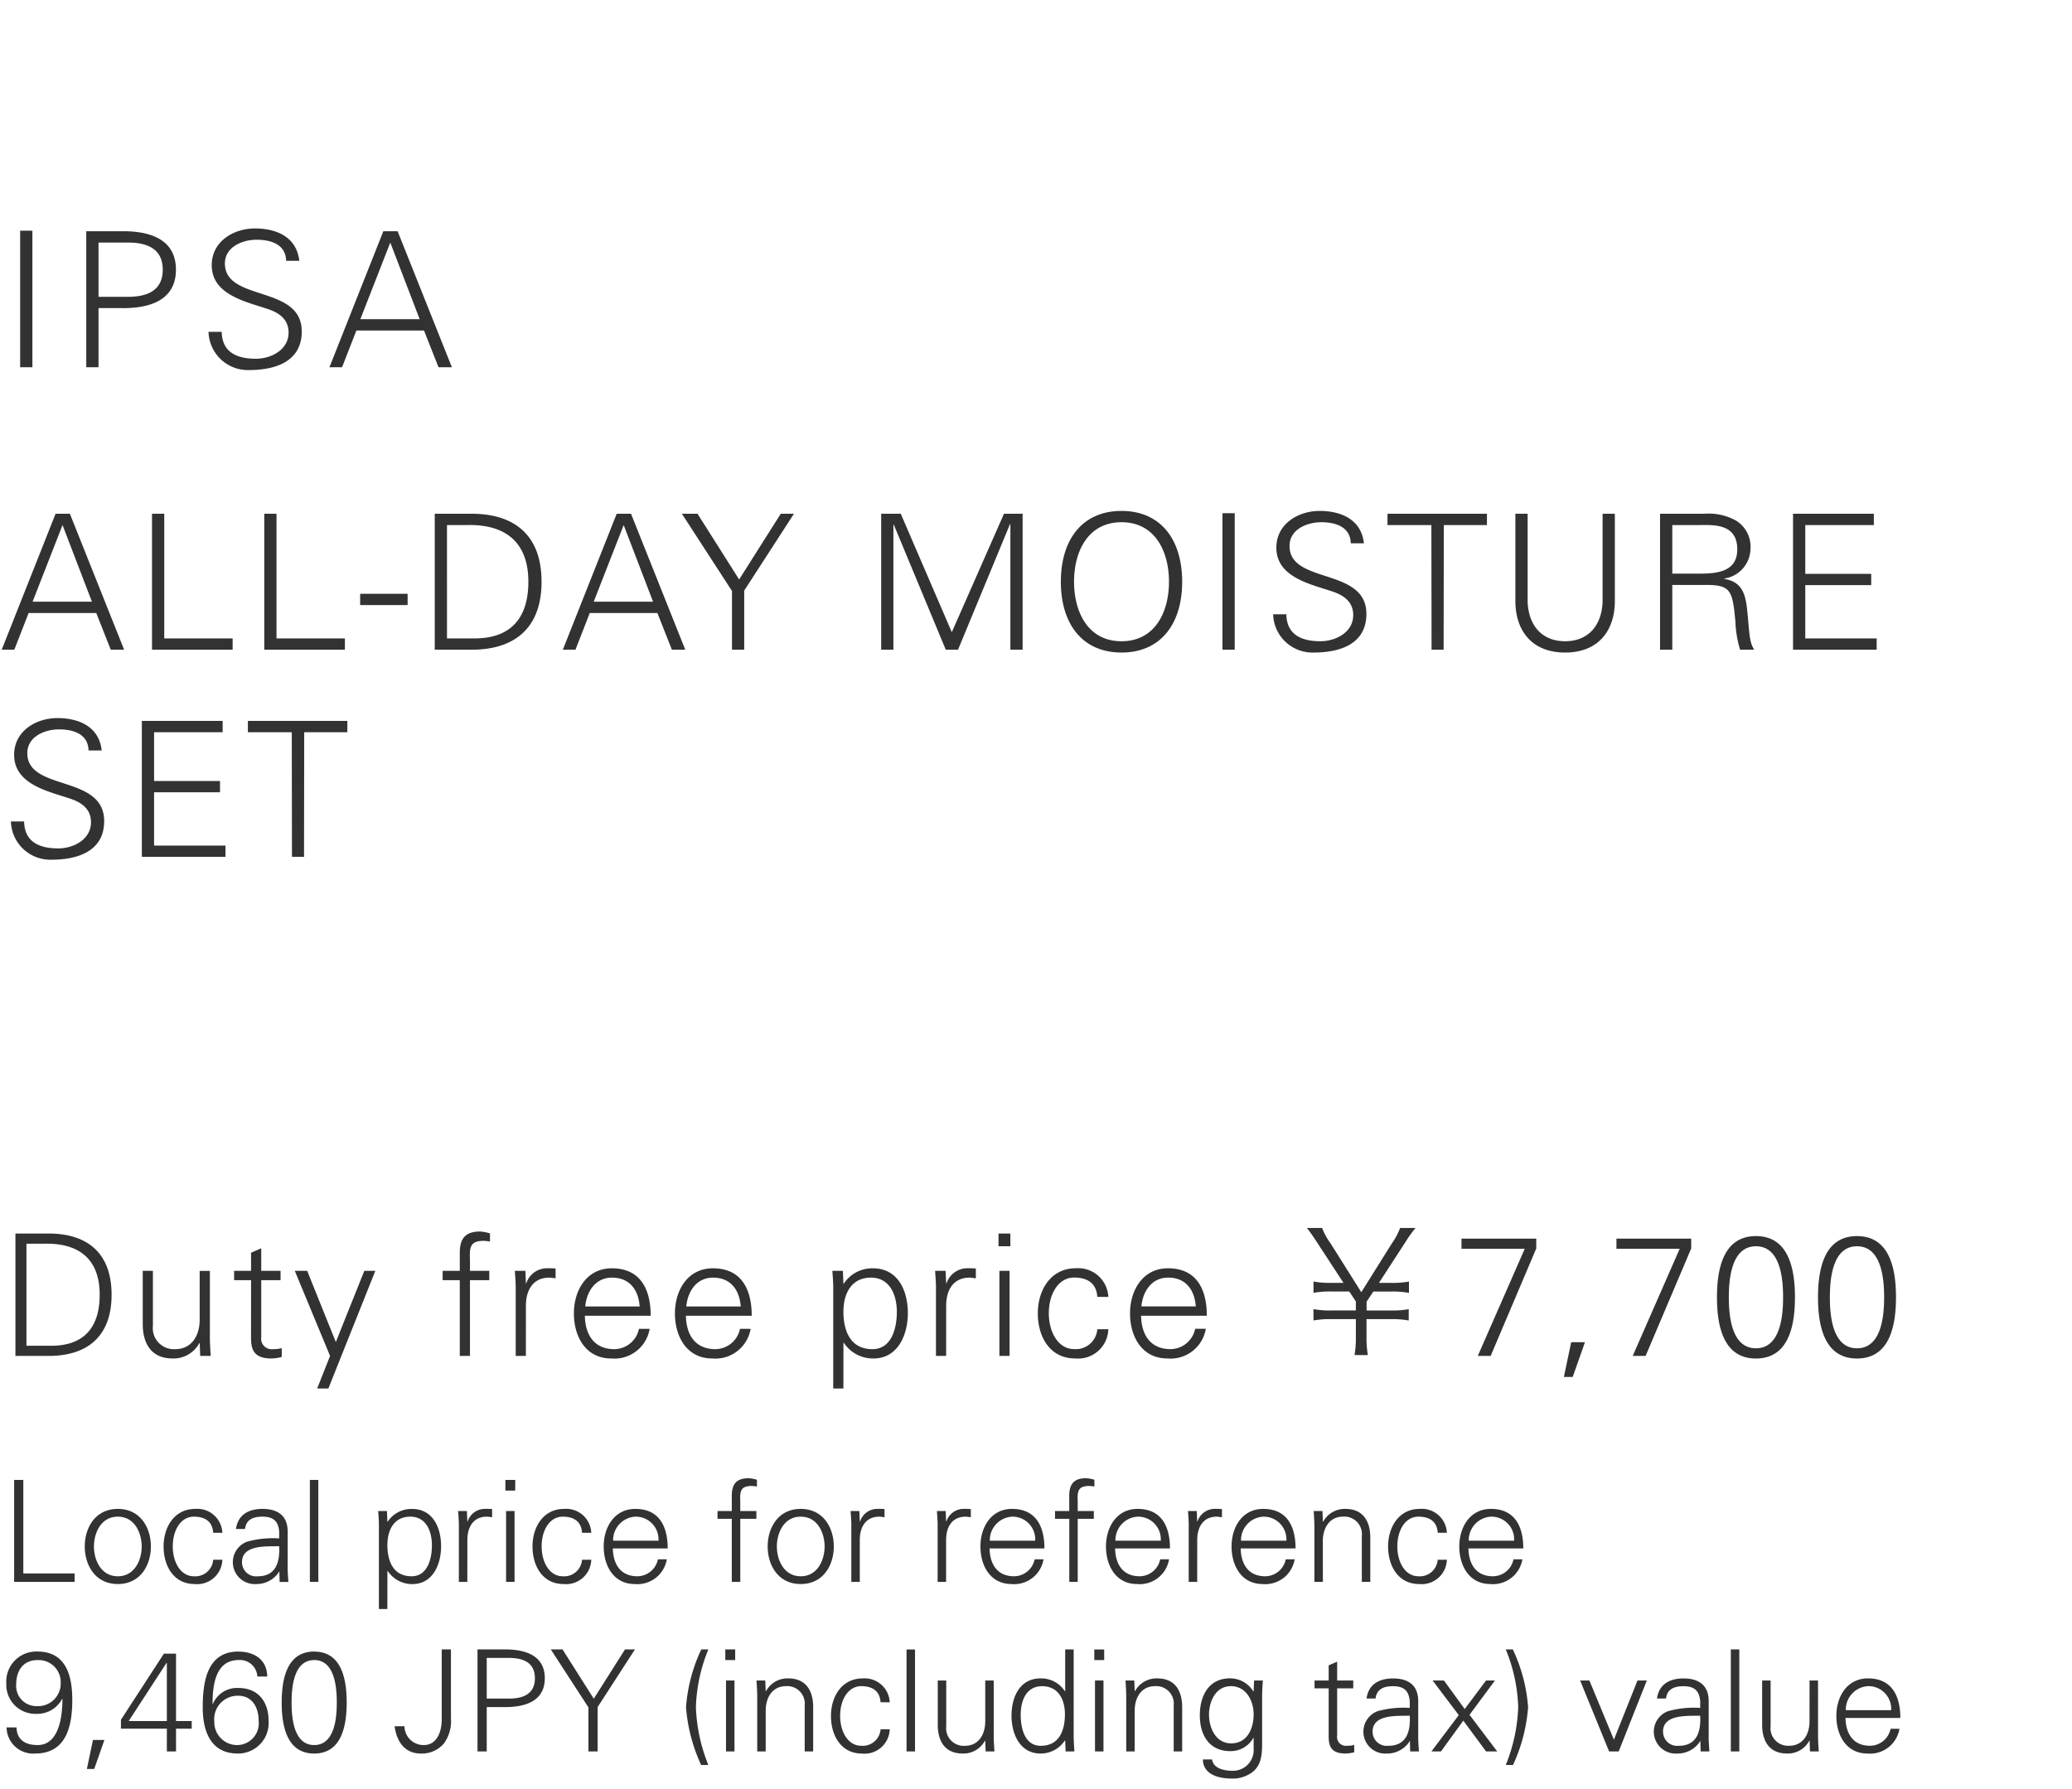
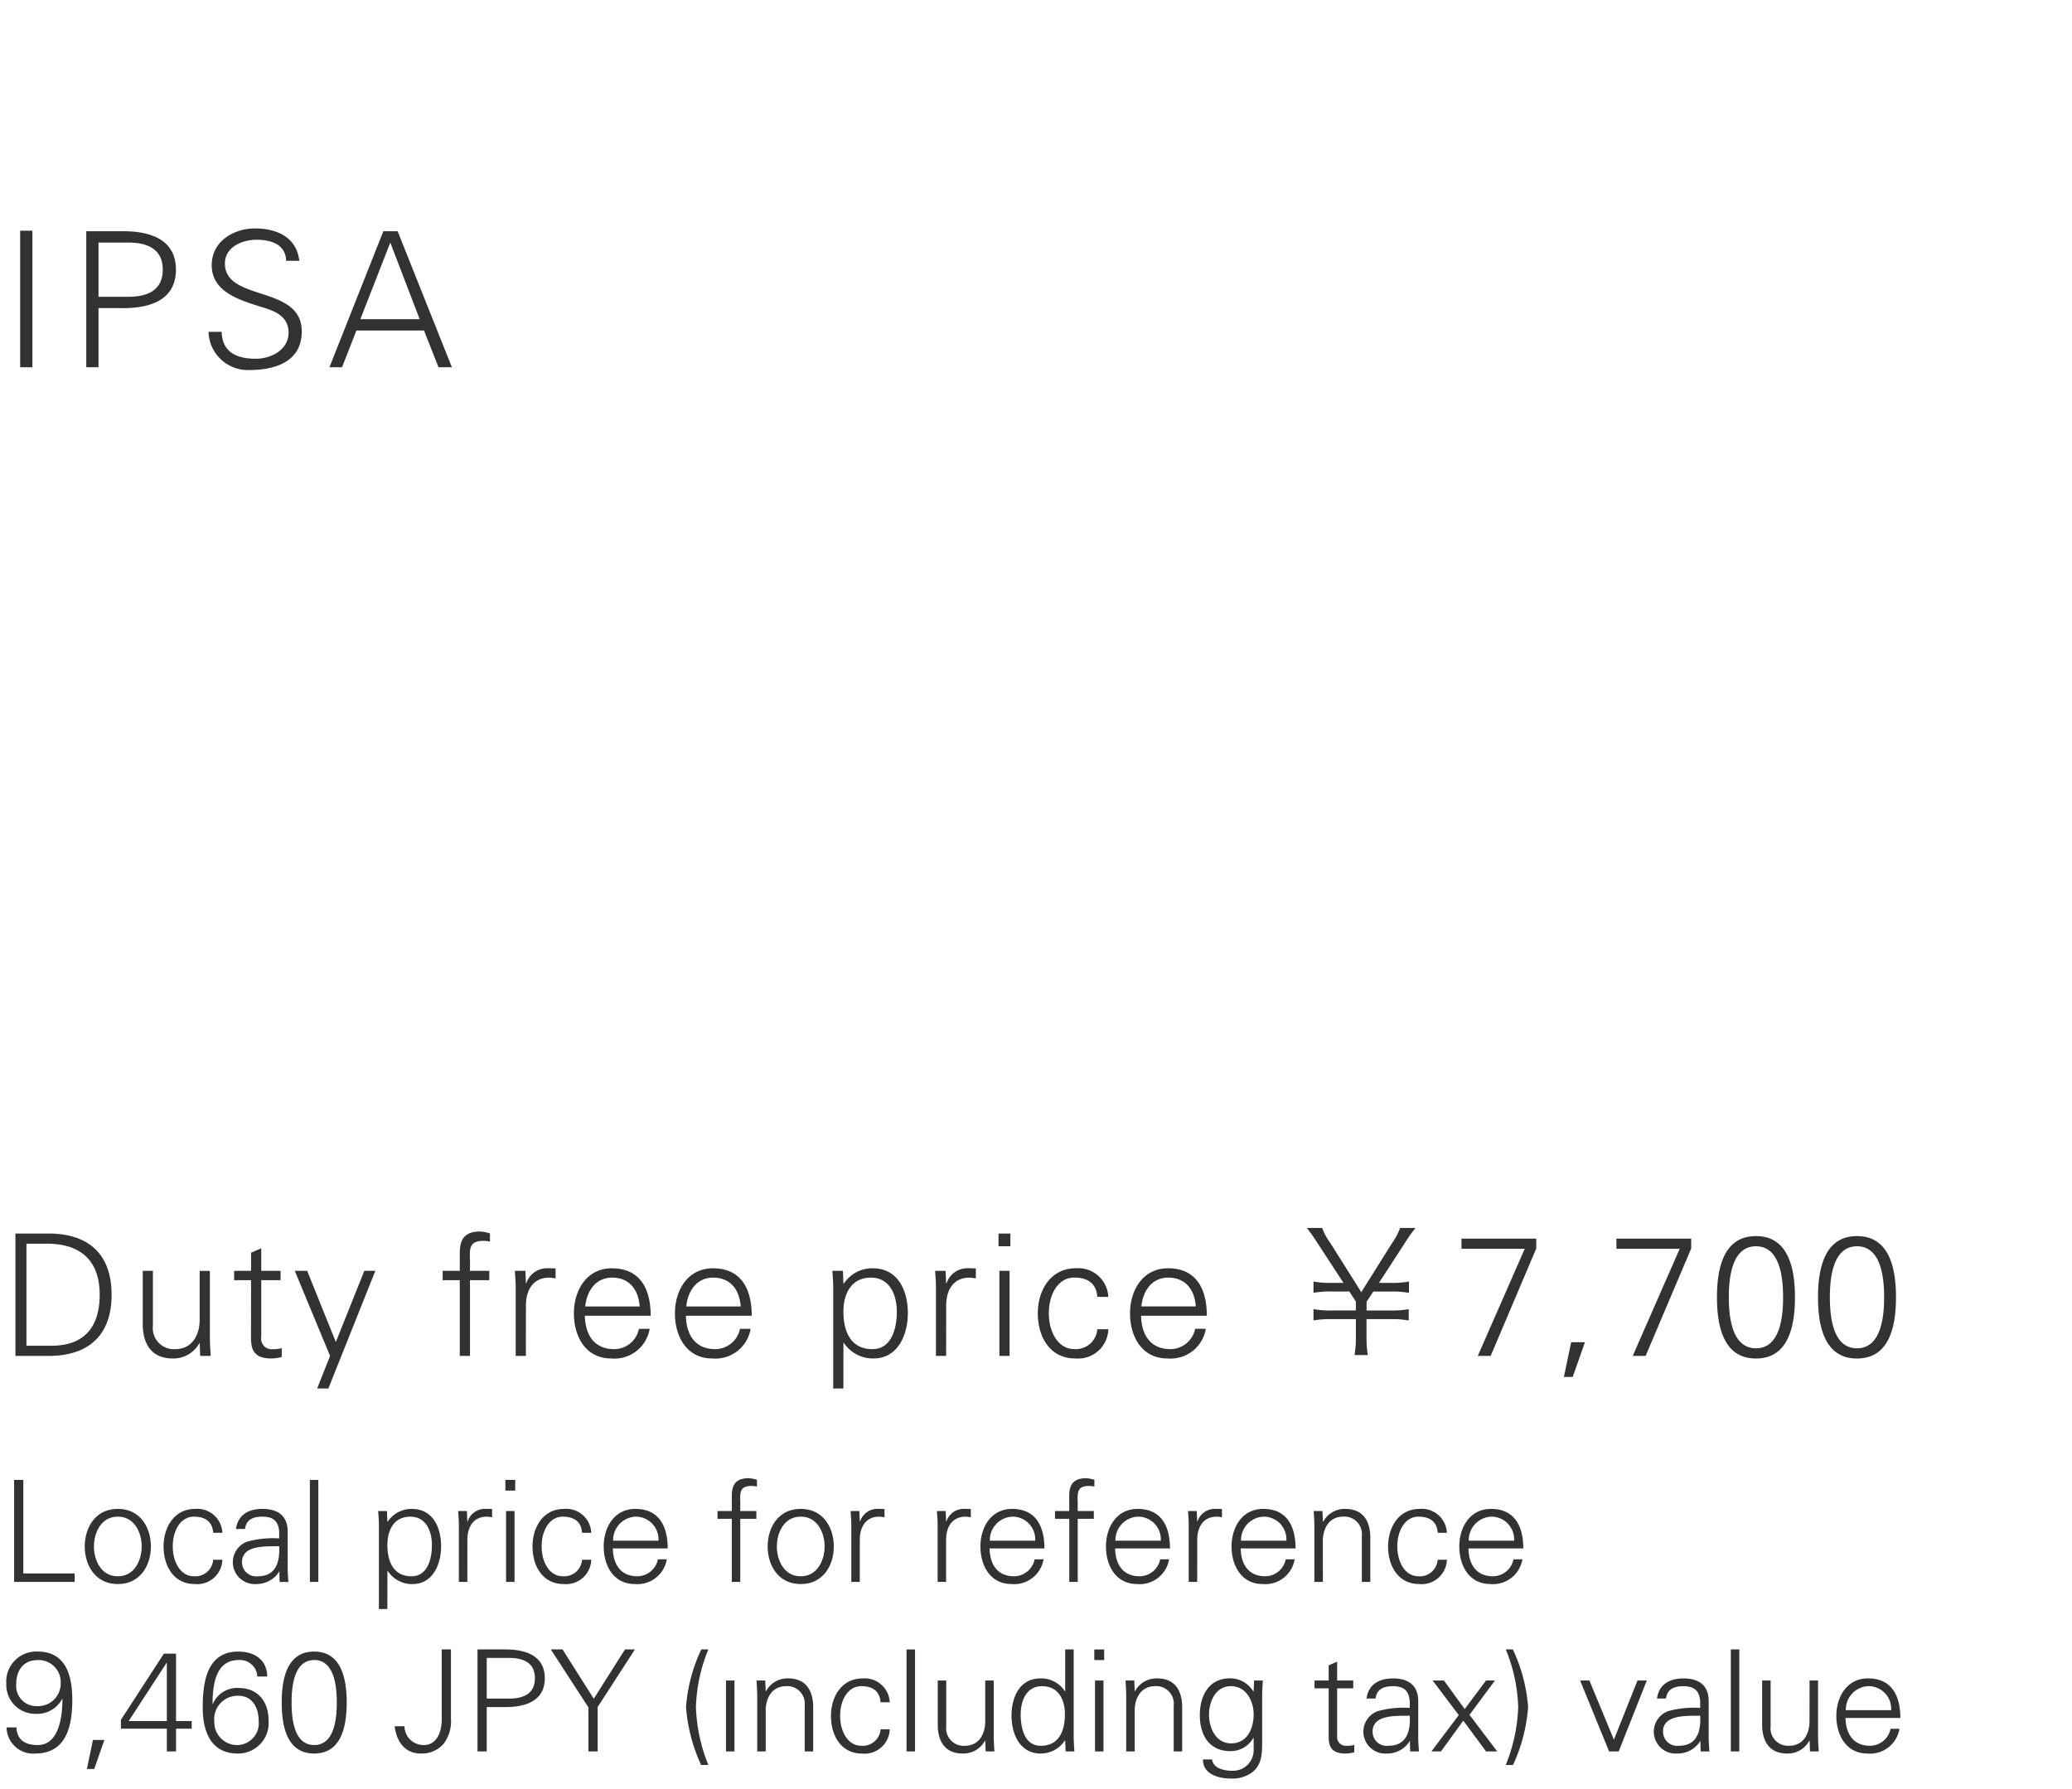
<svg xmlns="http://www.w3.org/2000/svg" width="220" height="190" viewBox="0 0 220 190">
  <g id="trex_detail_04" transform="translate(-880 -433)">
-     <rect id="長方形_1487" data-name="長方形 1487" width="220" height="190" transform="translate(880 433)" fill="#fff" />
-     <path id="パス_2949" data-name="パス 2949" d="M3.46,13.9,6.64,5.76,9.76,13.9ZM1.52,19l1.52-3.9h7.18L11.76,19h1.42L7.42,4.56H5.9L.18,19ZM24.7,19V17.8H17.44V4.56h-1.3V19Zm11.92,0V17.8H29.36V4.56h-1.3V19Zm1.62-4.74h5.04v-1.2H38.24Zm9.22,3.54V5.76H49.5c4.1-.12,6.6,1.76,6.6,6.02,0,3.64-1.66,6.02-5.72,6.02ZM46.16,4.56V19h3.9c4.74,0,7.44-2.44,7.44-7.22s-2.7-7.22-7.44-7.22ZM63.04,13.9l3.18-8.14,3.12,8.14ZM61.1,19l1.52-3.9H69.8L71.34,19h1.42L67,4.56H65.48L59.76,19Zm16.62,0h1.3V12.72L84.3,4.56H82.9l-4.42,6.98L74.06,4.56H72.4l5.32,8.2Zm17.14,0V5.72h.04L100.42,19h1.3l5.52-13.34h.04V19h1.3V4.56H106.6l-5.54,12.58L95.64,4.56H93.56V19Zm19.18-7.22c0-3.16,1.44-6.32,5.04-6.32s5.04,3.16,5.04,6.32-1.44,6.32-5.04,6.32S114.04,14.94,114.04,11.78Zm11.48,0c0-4.5-2.3-7.52-6.44-7.52s-6.44,3.02-6.44,7.52,2.3,7.52,6.44,7.52S125.52,16.28,125.52,11.78ZM131.1,19V4.5h-1.3V19Zm13.98-3.8c0-4.98-8.16-3.12-8.16-7.22,0-1.76,1.86-2.52,3.36-2.52,1.48,0,3.1.46,3.14,2.24h1.4c-.32-2.78-2.8-3.44-4.7-3.44-2.28,0-4.6,1.38-4.6,3.9,0,3.12,3.56,3.86,5.9,4.64,1.22.4,2.26,1.08,2.26,2.52,0,1.84-1.86,2.78-3.48,2.78-1.94,0-3.58-.64-3.62-2.86h-1.4a4.18,4.18,0,0,0,4.3,4.06C142.38,19.3,145.08,18.34,145.08,15.2ZM152,19h1.28l.02-13.24h4.58V4.56H147.32v1.2h4.66Zm8.9-14.44v9.36c.04,3.1,1.78,5.38,5.28,5.38s5.24-2.28,5.28-5.38V4.56h-1.3V13.9c-.1,2.62-1.6,4.2-3.98,4.2s-3.88-1.58-3.98-4.2V4.56Zm16.66,6.36V5.76h2.92c1.38,0,3.98-.2,3.98,2.58,0,2.46-2.28,2.58-4.12,2.58Zm0,1.2h3.58c2.62,0,2.82.58,3.12,3.88a11.627,11.627,0,0,0,.5,3h1.5c-.58-.88-.5-1.96-.76-4.3-.18-1.68-.58-2.92-2.42-3.22v-.04a3.245,3.245,0,0,0,2.78-3.1,3.262,3.262,0,0,0-1.48-3.02,5.923,5.923,0,0,0-3.4-.76h-4.72V19h1.3ZM199.26,19V17.8h-7.58V12.14h7v-1.2h-7V5.76h7.28V4.56h-8.58V19ZM11.06,37.2c0-4.98-8.16-3.12-8.16-7.22,0-1.76,1.86-2.52,3.36-2.52,1.48,0,3.1.46,3.14,2.24h1.4c-.32-2.78-2.8-3.44-4.7-3.44-2.28,0-4.6,1.38-4.6,3.9,0,3.12,3.56,3.86,5.9,4.64,1.22.4,2.26,1.08,2.26,2.52,0,1.84-1.86,2.78-3.48,2.78-1.94,0-3.58-.64-3.62-2.86H1.16a4.18,4.18,0,0,0,4.3,4.06C8.36,41.3,11.06,40.34,11.06,37.2ZM23.94,41V39.8H16.36V34.14h7v-1.2h-7V27.76h7.28v-1.2H15.06V41ZM31,41h1.28l.02-13.24h4.58v-1.2H26.32v1.2h4.66Z" transform="translate(880 483)" fill="#323232" />
-     <path id="パス_2924" data-name="パス 2924" d="M7.92,14v-.9H2.475V3.17H1.5V14Zm7.125-3.765c0,1.395-.72,3.165-2.535,3.165s-2.535-1.77-2.535-3.165.72-3.165,2.535-3.165S15.045,8.84,15.045,10.235ZM12.51,6.245c-2.4,0-3.51,2.01-3.51,3.99s1.11,3.99,3.51,3.99,3.51-2.01,3.51-3.99S14.91,6.245,12.51,6.245ZM23.61,8.78a2.663,2.663,0,0,0-2.88-2.535c-2.235,0-3.36,1.95-3.36,3.99s1.05,3.99,3.3,3.99a2.675,2.675,0,0,0,2.94-2.58h-.975A1.9,1.9,0,0,1,20.58,13.4c-1.38,0-2.235-1.455-2.235-3.18S19.2,7.07,20.58,7.07c1.245,0,1.98.555,2.055,1.71Zm2.085,3.12c0-1.89,2.67-1.65,3.945-1.695.09,1.575-.285,3.195-2.25,3.195A1.5,1.5,0,0,1,25.695,11.9ZM29.64,9.38a10.287,10.287,0,0,0-3.4.345,2.326,2.326,0,0,0,.99,4.5,2.826,2.826,0,0,0,2.355-1.23l.045-.1h.03l.03,1.11h.93c-.03-.51-.09-1.11-.075-1.695V8.735c.03-1.725-1.005-2.49-2.67-2.49-1.44,0-2.6.585-2.82,2.13h.96c.12-1.02.9-1.305,1.845-1.305,1.065,0,1.7.39,1.785,1.62ZM33.8,3.17h-.9V14h.9Zm7.335,6.885c0-1.53.675-2.985,2.43-2.985,1.71,0,2.295,1.59,2.295,3.03,0,1.395-.435,3.3-2.16,3.3C41.73,13.4,41.13,11.765,41.13,10.055Zm0,2.775h.03a3.079,3.079,0,0,0,2.625,1.4c2.19,0,3.045-2.13,3.045-4.02,0-1.95-.855-3.96-3.09-3.96A3.01,3.01,0,0,0,41.16,7.61l-.03-.03-.045-1.11h-.93c.03.51.09,1.11.075,1.695V16.88h.9Zm8.49-3.36c.03-1.44.735-2.4,2.07-2.4.18,0,.375.045.555.06V6.26c-.3-.015-.6-.03-.9-.015A1.938,1.938,0,0,0,49.65,7.58h-.03l-.045-1.11h-.93c.03.51.09,1.11.075,1.695V14h.9Zm4.11-3V14h.9V6.47Zm.975-3.3h-1.05V4.3H54.7Zm8.07,5.61A2.663,2.663,0,0,0,59.9,6.245c-2.235,0-3.36,1.95-3.36,3.99s1.05,3.99,3.3,3.99a2.675,2.675,0,0,0,2.94-2.58H61.8A1.9,1.9,0,0,1,59.745,13.4c-1.38,0-2.235-1.455-2.235-3.18s.855-3.15,2.235-3.15c1.245,0,1.98.555,2.055,1.71Zm8.115,1.665c0-2.355-.915-4.2-3.435-4.2-2.235,0-3.36,1.95-3.36,3.99s1.05,3.99,3.3,3.99A3.16,3.16,0,0,0,70.8,11.6h-.945a2.243,2.243,0,0,1-2.175,1.8c-1.845,0-2.58-1.35-2.61-2.955ZM65.1,9.62a2.494,2.494,0,0,1,2.37-2.55,2.408,2.408,0,0,1,2.445,2.55ZM78.6,14V7.3h1.71V6.47H78.6V5.51c-.045-1.08-.015-1.7,1.215-1.7a3.488,3.488,0,0,1,.555.06v-.72a4.1,4.1,0,0,0-.855-.165c-1.29,0-1.815.585-1.815,1.875V6.47H76.185V7.3H77.7V14Zm8.955-3.765c0,1.395-.72,3.165-2.535,3.165s-2.535-1.77-2.535-3.165.72-3.165,2.535-3.165S87.555,8.84,87.555,10.235ZM85.02,6.245c-2.4,0-3.51,2.01-3.51,3.99s1.11,3.99,3.51,3.99,3.51-2.01,3.51-3.99S87.42,6.245,85.02,6.245ZM91.29,9.47c.03-1.44.735-2.4,2.07-2.4.18,0,.375.045.555.06V6.26c-.3-.015-.6-.03-.9-.015A1.938,1.938,0,0,0,91.32,7.58h-.03l-.045-1.11h-.93c.03.51.09,1.11.075,1.695V14h.9Zm9.165,0c.03-1.44.735-2.4,2.07-2.4.18,0,.375.045.555.06V6.26c-.3-.015-.6-.03-.9-.015a1.938,1.938,0,0,0-1.695,1.335h-.03l-.045-1.11h-.93c.03.51.09,1.11.075,1.695V14h.9Zm10.44.975c0-2.355-.915-4.2-3.435-4.2-2.235,0-3.36,1.95-3.36,3.99s1.05,3.99,3.3,3.99a3.16,3.16,0,0,0,3.4-2.625h-.945a2.243,2.243,0,0,1-2.175,1.8c-1.845,0-2.58-1.35-2.61-2.955ZM105.1,9.62a2.494,2.494,0,0,1,2.37-2.55,2.408,2.408,0,0,1,2.445,2.55Zm9.33,4.38V7.3h1.71V6.47h-1.71V5.51c-.045-1.08-.015-1.7,1.215-1.7a3.488,3.488,0,0,1,.555.06v-.72a4.1,4.1,0,0,0-.855-.165c-1.29,0-1.815.585-1.815,1.875V6.47H112.02V7.3h1.515V14Zm9.795-3.555c0-2.355-.915-4.2-3.435-4.2-2.235,0-3.36,1.95-3.36,3.99s1.05,3.99,3.3,3.99a3.16,3.16,0,0,0,3.4-2.625h-.945a2.243,2.243,0,0,1-2.175,1.8c-1.845,0-2.58-1.35-2.61-2.955Zm-5.79-.825a2.494,2.494,0,0,1,2.37-2.55,2.408,2.408,0,0,1,2.445,2.55Zm8.685-.15c.03-1.44.735-2.4,2.07-2.4.18,0,.375.045.555.06V6.26c-.3-.015-.6-.03-.9-.015a1.938,1.938,0,0,0-1.7,1.335h-.03l-.045-1.11h-.93c.03.51.09,1.11.075,1.695V14h.9Zm10.44.975c0-2.355-.915-4.2-3.435-4.2-2.235,0-3.36,1.95-3.36,3.99s1.05,3.99,3.3,3.99a3.16,3.16,0,0,0,3.4-2.625h-.945a2.243,2.243,0,0,1-2.175,1.8c-1.845,0-2.58-1.35-2.61-2.955Zm-5.79-.825a2.494,2.494,0,0,1,2.37-2.55,2.408,2.408,0,0,1,2.445,2.55Zm8.685.045c0-1.35.675-2.6,2.16-2.6a1.862,1.862,0,0,1,1.98,2.07V14h.9V9.29c0-.87-.195-3.045-2.655-3.045A2.589,2.589,0,0,0,140.49,7.61l-.03-.03-.045-1.11h-.93c.03.51.075,1.11.075,1.695V14h.9Zm13.17-.885a2.663,2.663,0,0,0-2.88-2.535c-2.235,0-3.36,1.95-3.36,3.99s1.05,3.99,3.3,3.99a2.675,2.675,0,0,0,2.94-2.58h-.975A1.9,1.9,0,0,1,150.6,13.4c-1.38,0-2.235-1.455-2.235-3.18s.855-3.15,2.235-3.15c1.245,0,1.98.555,2.055,1.71Zm8.115,1.665c0-2.355-.915-4.2-3.435-4.2-2.235,0-3.36,1.95-3.36,3.99s1.05,3.99,3.3,3.99a3.16,3.16,0,0,0,3.4-2.625h-.945a2.243,2.243,0,0,1-2.175,1.8c-1.845,0-2.58-1.35-2.61-2.955Zm-5.79-.825a2.494,2.494,0,0,1,2.37-2.55,2.408,2.408,0,0,1,2.445,2.55ZM4,22.3a2.343,2.343,0,0,1,2.445,2.43,2.4,2.4,0,0,1-2.505,2.46,2.147,2.147,0,0,1-2.22-2.325C1.725,23.42,2.46,22.3,4,22.3ZM.7,29.45a2.816,2.816,0,0,0,3.03,2.775c3.315,0,3.945-2.91,3.945-5.7,0-2.58-.675-5.13-3.69-5.13a3.185,3.185,0,0,0-3.315,3.39,3.084,3.084,0,0,0,3.18,3.225A2.986,2.986,0,0,0,6.6,26.42h.03C6.63,28,6.375,31.325,4,31.325c-1.275,0-2.2-.51-2.25-1.875ZM9.87,30.785,9.225,33.86h.78l1.08-3.075ZM17.715,32h.975V29.585h1.665v-.81H18.69V21.62H17.4l-4.56,7.02v.945h4.875Zm0-3.225h-4.05l4.02-6.18h.03ZM25.29,26.09c1.545,0,2.175,1.305,2.175,2.67a2.314,2.314,0,0,1-2.37,2.565,2.425,2.425,0,0,1-2.34-2.49A2.483,2.483,0,0,1,25.29,26.09Zm.015-4.695c-3.36,0-3.78,3.285-3.78,5.94,0,2.49.825,4.89,3.72,4.89a3.244,3.244,0,0,0,3.27-3.525c0-1.98-1.125-3.435-3.18-3.435A2.779,2.779,0,0,0,22.6,26.96h-.03c0-1.95.285-4.665,2.775-4.665a1.85,1.85,0,0,1,1.98,1.755h1.05C28.35,22.25,27,21.4,25.305,21.4Zm8.055.9c2.205,0,2.4,2.97,2.4,4.515s-.195,4.515-2.4,4.515-2.4-2.97-2.4-4.515S31.155,22.3,33.36,22.3Zm0-.9c-2.835,0-3.45,2.775-3.45,5.415s.615,5.415,3.45,5.415,3.45-2.775,3.45-5.415S36.195,21.4,33.36,21.4ZM41.9,29.33c.21,1.575,1.035,2.895,2.79,2.895A3.067,3.067,0,0,0,47.13,31.16a4.016,4.016,0,0,0,.75-2.685V21.17H46.9v7.455c0,1.305-.525,2.7-1.9,2.7a2.025,2.025,0,0,1-2.055-2Zm9.78-7.26h2.37c1.455,0,2.745.465,2.745,2.16s-1.29,2.16-2.745,2.16h-2.37Zm0,9.93V27.29h1.74c2.085.045,4.425-.48,4.425-3.06s-2.34-3.1-4.425-3.06H50.7V32Zm10.8,0h.975V27.29l3.96-6.12H66.36l-3.315,5.235L59.73,21.17H58.485l3.99,6.15ZM75.21,33.44a18,18,0,0,1-1.32-6.135,17.438,17.438,0,0,1,1.32-6.135h-.75a17.314,17.314,0,0,0-1.62,6.135,17.771,17.771,0,0,0,1.605,6.135Zm1.875-8.97V32h.9V24.47Zm.975-3.3H77.01V22.3h1.05Zm3.24,6.5c0-1.35.675-2.6,2.16-2.6a1.862,1.862,0,0,1,1.98,2.07V32h.9V27.29c0-.87-.195-3.045-2.655-3.045A2.589,2.589,0,0,0,81.33,25.61l-.03-.03-.045-1.11h-.93c.03.51.075,1.11.075,1.695V32h.9Zm13.17-.885a2.663,2.663,0,0,0-2.88-2.535c-2.235,0-3.36,1.95-3.36,3.99s1.05,3.99,3.3,3.99a2.675,2.675,0,0,0,2.94-2.58H93.5A1.9,1.9,0,0,1,91.44,31.4c-1.38,0-2.235-1.455-2.235-3.18,0-1.71.855-3.15,2.235-3.15,1.245,0,1.98.555,2.055,1.71Zm2.685-5.61h-.9V32h.9Zm7.455,7.635c0,1.35-.675,2.595-2.16,2.595a1.862,1.862,0,0,1-1.98-2.07V24.47h-.9v4.71c0,.87.195,3.045,2.655,3.045a2.589,2.589,0,0,0,2.355-1.365l.03.03.045,1.11h.93c-.03-.51-.075-1.11-.075-1.695V24.47h-.9Zm8.46-.75c0,1.71-.6,3.345-2.565,3.345-1.725,0-2.13-1.9-2.13-3.3,0-1.44.555-3.03,2.265-3.03C112.395,25.07,113.07,26.525,113.07,28.055ZM113.145,32h.93c-.03-.51-.075-1.11-.075-1.695V21.17h-.9v4.41l-.03.03a3.01,3.01,0,0,0-2.58-1.365c-2.235,0-3.09,2.01-3.09,3.96,0,1.89.855,4.02,3.09,4.02a3.058,3.058,0,0,0,2.58-1.395l.03.06Zm3.12-7.53V32h.9V24.47Zm.975-3.3h-1.05V22.3h1.05Zm3.24,6.5c0-1.35.675-2.6,2.16-2.6a1.862,1.862,0,0,1,1.98,2.07V32h.9V27.29c0-.87-.195-3.045-2.655-3.045a2.589,2.589,0,0,0-2.355,1.365l-.03-.03-.045-1.11h-.93c.03.51.075,1.11.075,1.695V32h.9Zm12.63.4c0,1.47-.66,3.075-2.385,3.075-1.65,0-2.355-1.665-2.355-3.045s.69-3.03,2.325-3.03C132.315,25.07,133.11,26.63,133.11,28.07Zm0-2.49-.03.06a2.876,2.876,0,0,0-2.475-1.4c-2.295,0-3.21,1.89-3.21,3.93,0,2.07.975,3.8,3.24,3.8a2.756,2.756,0,0,0,2.445-1.41h.03v1.41a2.191,2.191,0,0,1-2.28,2.085c-.96,0-2.025-.3-2.13-1.2h-.975c0,1.56,1.62,2.025,2.985,2.025a3.435,3.435,0,0,0,1.71-.345c1.665-.78,1.59-2.355,1.59-3.855V26.165c0-.585.045-1.185.075-1.695h-.93Zm7.965,4.41c0,1.02-.1,2.235,1.8,2.235a3.747,3.747,0,0,0,.915-.135v-.78a2.65,2.65,0,0,1-.78.09.93.93,0,0,1-1.035-1.065V25.3h1.71V24.47h-1.71v-2l-.9.39V24.47h-1.5V25.3h1.5Zm4.665-.09c0-1.89,2.67-1.65,3.945-1.695.09,1.575-.285,3.195-2.25,3.195A1.5,1.5,0,0,1,145.74,29.9Zm3.945-2.52a10.287,10.287,0,0,0-3.405.345,2.326,2.326,0,0,0,.99,4.5A2.826,2.826,0,0,0,149.625,31l.045-.105h.03l.03,1.11h.93c-.03-.51-.09-1.11-.075-1.695v-3.57c.03-1.725-1.005-2.49-2.67-2.49-1.44,0-2.6.585-2.82,2.13h.96c.12-1.02.9-1.305,1.845-1.305,1.065,0,1.695.39,1.785,1.62Zm5.835.12-2.205-3.03h-1.2l2.775,3.675-2.88,3.825-.03.03H153l2.37-3.27L157.785,32h1.185l-2.94-3.885,2.7-3.645h-.945Zm5.13,5.94a17.771,17.771,0,0,0,1.6-6.135,17.313,17.313,0,0,0-1.62-6.135h-.75a17.438,17.438,0,0,1,1.32,6.135,18,18,0,0,1-1.32,6.135Zm7.125-8.97L170.85,32h1.02l2.985-7.53h-.99l-2.505,6.285-2.6-6.285Zm8.8,5.43c0-1.89,2.67-1.65,3.945-1.695.09,1.575-.285,3.195-2.25,3.195A1.5,1.5,0,0,1,176.58,29.9Zm3.945-2.52a10.287,10.287,0,0,0-3.405.345,2.326,2.326,0,0,0,.99,4.5A2.826,2.826,0,0,0,180.465,31l.045-.105h.03l.03,1.11h.93c-.03-.51-.09-1.11-.075-1.695v-3.57c.03-1.725-1.005-2.49-2.67-2.49-1.44,0-2.6.585-2.82,2.13h.96c.12-1.02.9-1.305,1.845-1.305,1.065,0,1.695.39,1.785,1.62Zm4.155-6.21h-.9V32h.9Zm7.455,7.635c0,1.35-.675,2.595-2.16,2.595A1.862,1.862,0,0,1,188,29.33V24.47h-.9v4.71c0,.87.2,3.045,2.655,3.045a2.589,2.589,0,0,0,2.355-1.365l.03.03L192.18,32h.93c-.03-.51-.075-1.11-.075-1.695V24.47h-.9Zm9.645-.36c0-2.355-.915-4.2-3.435-4.2-2.235,0-3.36,1.95-3.36,3.99s1.05,3.99,3.3,3.99a3.16,3.16,0,0,0,3.4-2.625h-.945a2.243,2.243,0,0,1-2.175,1.8c-1.845,0-2.58-1.35-2.61-2.955Zm-5.79-.825a2.494,2.494,0,0,1,2.37-2.55,2.408,2.408,0,0,1,2.445,2.55Z" transform="translate(880 587)" fill="#323232" />
+     <path id="パス_2924" data-name="パス 2924" d="M7.92,14v-.9H2.475V3.17H1.5V14Zm7.125-3.765c0,1.395-.72,3.165-2.535,3.165s-2.535-1.77-2.535-3.165.72-3.165,2.535-3.165S15.045,8.84,15.045,10.235ZM12.51,6.245c-2.4,0-3.51,2.01-3.51,3.99s1.11,3.99,3.51,3.99,3.51-2.01,3.51-3.99S14.91,6.245,12.51,6.245ZM23.61,8.78a2.663,2.663,0,0,0-2.88-2.535c-2.235,0-3.36,1.95-3.36,3.99s1.05,3.99,3.3,3.99a2.675,2.675,0,0,0,2.94-2.58h-.975A1.9,1.9,0,0,1,20.58,13.4c-1.38,0-2.235-1.455-2.235-3.18S19.2,7.07,20.58,7.07c1.245,0,1.98.555,2.055,1.71Zm2.085,3.12c0-1.89,2.67-1.65,3.945-1.695.09,1.575-.285,3.195-2.25,3.195A1.5,1.5,0,0,1,25.695,11.9ZM29.64,9.38a10.287,10.287,0,0,0-3.4.345,2.326,2.326,0,0,0,.99,4.5,2.826,2.826,0,0,0,2.355-1.23l.045-.1h.03l.03,1.11h.93c-.03-.51-.09-1.11-.075-1.695V8.735c.03-1.725-1.005-2.49-2.67-2.49-1.44,0-2.6.585-2.82,2.13h.96c.12-1.02.9-1.305,1.845-1.305,1.065,0,1.7.39,1.785,1.62ZM33.8,3.17h-.9V14h.9Zm7.335,6.885c0-1.53.675-2.985,2.43-2.985,1.71,0,2.295,1.59,2.295,3.03,0,1.395-.435,3.3-2.16,3.3C41.73,13.4,41.13,11.765,41.13,10.055Zm0,2.775h.03a3.079,3.079,0,0,0,2.625,1.4c2.19,0,3.045-2.13,3.045-4.02,0-1.95-.855-3.96-3.09-3.96A3.01,3.01,0,0,0,41.16,7.61l-.03-.03-.045-1.11h-.93c.03.51.09,1.11.075,1.695V16.88h.9Zm8.49-3.36c.03-1.44.735-2.4,2.07-2.4.18,0,.375.045.555.06V6.26c-.3-.015-.6-.03-.9-.015A1.938,1.938,0,0,0,49.65,7.58h-.03l-.045-1.11h-.93c.03.51.09,1.11.075,1.695V14h.9Zm4.11-3V14h.9V6.47Zm.975-3.3h-1.05V4.3H54.7Zm8.07,5.61A2.663,2.663,0,0,0,59.9,6.245c-2.235,0-3.36,1.95-3.36,3.99s1.05,3.99,3.3,3.99a2.675,2.675,0,0,0,2.94-2.58H61.8A1.9,1.9,0,0,1,59.745,13.4c-1.38,0-2.235-1.455-2.235-3.18s.855-3.15,2.235-3.15c1.245,0,1.98.555,2.055,1.71Zm8.115,1.665c0-2.355-.915-4.2-3.435-4.2-2.235,0-3.36,1.95-3.36,3.99s1.05,3.99,3.3,3.99A3.16,3.16,0,0,0,70.8,11.6h-.945a2.243,2.243,0,0,1-2.175,1.8c-1.845,0-2.58-1.35-2.61-2.955ZM65.1,9.62a2.494,2.494,0,0,1,2.37-2.55,2.408,2.408,0,0,1,2.445,2.55ZM78.6,14V7.3h1.71V6.47H78.6V5.51c-.045-1.08-.015-1.7,1.215-1.7a3.488,3.488,0,0,1,.555.06v-.72a4.1,4.1,0,0,0-.855-.165c-1.29,0-1.815.585-1.815,1.875V6.47H76.185V7.3H77.7V14Zm8.955-3.765c0,1.395-.72,3.165-2.535,3.165s-2.535-1.77-2.535-3.165.72-3.165,2.535-3.165S87.555,8.84,87.555,10.235ZM85.02,6.245c-2.4,0-3.51,2.01-3.51,3.99s1.11,3.99,3.51,3.99,3.51-2.01,3.51-3.99S87.42,6.245,85.02,6.245ZM91.29,9.47c.03-1.44.735-2.4,2.07-2.4.18,0,.375.045.555.06V6.26c-.3-.015-.6-.03-.9-.015A1.938,1.938,0,0,0,91.32,7.58h-.03l-.045-1.11h-.93c.03.51.09,1.11.075,1.695V14h.9Zm9.165,0c.03-1.44.735-2.4,2.07-2.4.18,0,.375.045.555.06V6.26c-.3-.015-.6-.03-.9-.015a1.938,1.938,0,0,0-1.695,1.335h-.03l-.045-1.11h-.93c.03.51.09,1.11.075,1.695V14h.9Zm10.44.975c0-2.355-.915-4.2-3.435-4.2-2.235,0-3.36,1.95-3.36,3.99s1.05,3.99,3.3,3.99a3.16,3.16,0,0,0,3.4-2.625h-.945a2.243,2.243,0,0,1-2.175,1.8c-1.845,0-2.58-1.35-2.61-2.955ZM105.1,9.62a2.494,2.494,0,0,1,2.37-2.55,2.408,2.408,0,0,1,2.445,2.55Zm9.33,4.38V7.3h1.71V6.47h-1.71V5.51c-.045-1.08-.015-1.7,1.215-1.7a3.488,3.488,0,0,1,.555.06v-.72a4.1,4.1,0,0,0-.855-.165c-1.29,0-1.815.585-1.815,1.875V6.47H112.02V7.3h1.515V14Zm9.795-3.555c0-2.355-.915-4.2-3.435-4.2-2.235,0-3.36,1.95-3.36,3.99s1.05,3.99,3.3,3.99a3.16,3.16,0,0,0,3.4-2.625h-.945a2.243,2.243,0,0,1-2.175,1.8c-1.845,0-2.58-1.35-2.61-2.955Zm-5.79-.825a2.494,2.494,0,0,1,2.37-2.55,2.408,2.408,0,0,1,2.445,2.55Zm8.685-.15c.03-1.44.735-2.4,2.07-2.4.18,0,.375.045.555.06V6.26c-.3-.015-.6-.03-.9-.015a1.938,1.938,0,0,0-1.7,1.335h-.03l-.045-1.11h-.93c.03.51.09,1.11.075,1.695V14h.9Zm10.44.975c0-2.355-.915-4.2-3.435-4.2-2.235,0-3.36,1.95-3.36,3.99s1.05,3.99,3.3,3.99a3.16,3.16,0,0,0,3.4-2.625h-.945a2.243,2.243,0,0,1-2.175,1.8c-1.845,0-2.58-1.35-2.61-2.955Zm-5.79-.825a2.494,2.494,0,0,1,2.37-2.55,2.408,2.408,0,0,1,2.445,2.55Zm8.685.045c0-1.35.675-2.6,2.16-2.6a1.862,1.862,0,0,1,1.98,2.07V14h.9V9.29c0-.87-.195-3.045-2.655-3.045A2.589,2.589,0,0,0,140.49,7.61l-.03-.03-.045-1.11h-.93c.03.51.075,1.11.075,1.695V14h.9Zm13.17-.885a2.663,2.663,0,0,0-2.88-2.535c-2.235,0-3.36,1.95-3.36,3.99s1.05,3.99,3.3,3.99a2.675,2.675,0,0,0,2.94-2.58h-.975A1.9,1.9,0,0,1,150.6,13.4c-1.38,0-2.235-1.455-2.235-3.18s.855-3.15,2.235-3.15c1.245,0,1.98.555,2.055,1.71Zm8.115,1.665c0-2.355-.915-4.2-3.435-4.2-2.235,0-3.36,1.95-3.36,3.99s1.05,3.99,3.3,3.99a3.16,3.16,0,0,0,3.4-2.625h-.945a2.243,2.243,0,0,1-2.175,1.8c-1.845,0-2.58-1.35-2.61-2.955Zm-5.79-.825a2.494,2.494,0,0,1,2.37-2.55,2.408,2.408,0,0,1,2.445,2.55ZM4,22.3a2.343,2.343,0,0,1,2.445,2.43,2.4,2.4,0,0,1-2.505,2.46,2.147,2.147,0,0,1-2.22-2.325C1.725,23.42,2.46,22.3,4,22.3ZM.7,29.45a2.816,2.816,0,0,0,3.03,2.775c3.315,0,3.945-2.91,3.945-5.7,0-2.58-.675-5.13-3.69-5.13a3.185,3.185,0,0,0-3.315,3.39,3.084,3.084,0,0,0,3.18,3.225A2.986,2.986,0,0,0,6.6,26.42h.03C6.63,28,6.375,31.325,4,31.325c-1.275,0-2.2-.51-2.25-1.875ZM9.87,30.785,9.225,33.86h.78l1.08-3.075ZM17.715,32h.975V29.585h1.665v-.81H18.69V21.62H17.4l-4.56,7.02v.945h4.875Zm0-3.225h-4.05l4.02-6.18h.03ZM25.29,26.09c1.545,0,2.175,1.305,2.175,2.67a2.314,2.314,0,0,1-2.37,2.565,2.425,2.425,0,0,1-2.34-2.49A2.483,2.483,0,0,1,25.29,26.09Zm.015-4.695c-3.36,0-3.78,3.285-3.78,5.94,0,2.49.825,4.89,3.72,4.89a3.244,3.244,0,0,0,3.27-3.525c0-1.98-1.125-3.435-3.18-3.435A2.779,2.779,0,0,0,22.6,26.96h-.03c0-1.95.285-4.665,2.775-4.665a1.85,1.85,0,0,1,1.98,1.755h1.05C28.35,22.25,27,21.4,25.305,21.4Zm8.055.9c2.205,0,2.4,2.97,2.4,4.515s-.195,4.515-2.4,4.515-2.4-2.97-2.4-4.515S31.155,22.3,33.36,22.3Zm0-.9c-2.835,0-3.45,2.775-3.45,5.415s.615,5.415,3.45,5.415,3.45-2.775,3.45-5.415S36.195,21.4,33.36,21.4ZM41.9,29.33c.21,1.575,1.035,2.895,2.79,2.895A3.067,3.067,0,0,0,47.13,31.16a4.016,4.016,0,0,0,.75-2.685V21.17H46.9v7.455c0,1.305-.525,2.7-1.9,2.7a2.025,2.025,0,0,1-2.055-2Zm9.78-7.26h2.37c1.455,0,2.745.465,2.745,2.16s-1.29,2.16-2.745,2.16h-2.37Zm0,9.93V27.29h1.74c2.085.045,4.425-.48,4.425-3.06s-2.34-3.1-4.425-3.06H50.7V32Zm10.8,0h.975V27.29l3.96-6.12H66.36l-3.315,5.235L59.73,21.17H58.485l3.99,6.15ZM75.21,33.44a18,18,0,0,1-1.32-6.135,17.438,17.438,0,0,1,1.32-6.135h-.75a17.314,17.314,0,0,0-1.62,6.135,17.771,17.771,0,0,0,1.605,6.135Zm1.875-8.97V32h.9V24.47Zm.975-3.3H77.01h1.05Zm3.24,6.5c0-1.35.675-2.6,2.16-2.6a1.862,1.862,0,0,1,1.98,2.07V32h.9V27.29c0-.87-.195-3.045-2.655-3.045A2.589,2.589,0,0,0,81.33,25.61l-.03-.03-.045-1.11h-.93c.03.51.075,1.11.075,1.695V32h.9Zm13.17-.885a2.663,2.663,0,0,0-2.88-2.535c-2.235,0-3.36,1.95-3.36,3.99s1.05,3.99,3.3,3.99a2.675,2.675,0,0,0,2.94-2.58H93.5A1.9,1.9,0,0,1,91.44,31.4c-1.38,0-2.235-1.455-2.235-3.18,0-1.71.855-3.15,2.235-3.15,1.245,0,1.98.555,2.055,1.71Zm2.685-5.61h-.9V32h.9Zm7.455,7.635c0,1.35-.675,2.595-2.16,2.595a1.862,1.862,0,0,1-1.98-2.07V24.47h-.9v4.71c0,.87.195,3.045,2.655,3.045a2.589,2.589,0,0,0,2.355-1.365l.03.03.045,1.11h.93c-.03-.51-.075-1.11-.075-1.695V24.47h-.9Zm8.46-.75c0,1.71-.6,3.345-2.565,3.345-1.725,0-2.13-1.9-2.13-3.3,0-1.44.555-3.03,2.265-3.03C112.395,25.07,113.07,26.525,113.07,28.055ZM113.145,32h.93c-.03-.51-.075-1.11-.075-1.695V21.17h-.9v4.41l-.03.03a3.01,3.01,0,0,0-2.58-1.365c-2.235,0-3.09,2.01-3.09,3.96,0,1.89.855,4.02,3.09,4.02a3.058,3.058,0,0,0,2.58-1.395l.03.06Zm3.12-7.53V32h.9V24.47Zm.975-3.3h-1.05V22.3h1.05Zm3.24,6.5c0-1.35.675-2.6,2.16-2.6a1.862,1.862,0,0,1,1.98,2.07V32h.9V27.29c0-.87-.195-3.045-2.655-3.045a2.589,2.589,0,0,0-2.355,1.365l-.03-.03-.045-1.11h-.93c.03.51.075,1.11.075,1.695V32h.9Zm12.63.4c0,1.47-.66,3.075-2.385,3.075-1.65,0-2.355-1.665-2.355-3.045s.69-3.03,2.325-3.03C132.315,25.07,133.11,26.63,133.11,28.07Zm0-2.49-.03.06a2.876,2.876,0,0,0-2.475-1.4c-2.295,0-3.21,1.89-3.21,3.93,0,2.07.975,3.8,3.24,3.8a2.756,2.756,0,0,0,2.445-1.41h.03v1.41a2.191,2.191,0,0,1-2.28,2.085c-.96,0-2.025-.3-2.13-1.2h-.975c0,1.56,1.62,2.025,2.985,2.025a3.435,3.435,0,0,0,1.71-.345c1.665-.78,1.59-2.355,1.59-3.855V26.165c0-.585.045-1.185.075-1.695h-.93Zm7.965,4.41c0,1.02-.1,2.235,1.8,2.235a3.747,3.747,0,0,0,.915-.135v-.78a2.65,2.65,0,0,1-.78.09.93.93,0,0,1-1.035-1.065V25.3h1.71V24.47h-1.71v-2l-.9.39V24.47h-1.5V25.3h1.5Zm4.665-.09c0-1.89,2.67-1.65,3.945-1.695.09,1.575-.285,3.195-2.25,3.195A1.5,1.5,0,0,1,145.74,29.9Zm3.945-2.52a10.287,10.287,0,0,0-3.405.345,2.326,2.326,0,0,0,.99,4.5A2.826,2.826,0,0,0,149.625,31l.045-.105h.03l.03,1.11h.93c-.03-.51-.09-1.11-.075-1.695v-3.57c.03-1.725-1.005-2.49-2.67-2.49-1.44,0-2.6.585-2.82,2.13h.96c.12-1.02.9-1.305,1.845-1.305,1.065,0,1.695.39,1.785,1.62Zm5.835.12-2.205-3.03h-1.2l2.775,3.675-2.88,3.825-.03.03H153l2.37-3.27L157.785,32h1.185l-2.94-3.885,2.7-3.645h-.945Zm5.13,5.94a17.771,17.771,0,0,0,1.6-6.135,17.313,17.313,0,0,0-1.62-6.135h-.75a17.438,17.438,0,0,1,1.32,6.135,18,18,0,0,1-1.32,6.135Zm7.125-8.97L170.85,32h1.02l2.985-7.53h-.99l-2.505,6.285-2.6-6.285Zm8.8,5.43c0-1.89,2.67-1.65,3.945-1.695.09,1.575-.285,3.195-2.25,3.195A1.5,1.5,0,0,1,176.58,29.9Zm3.945-2.52a10.287,10.287,0,0,0-3.405.345,2.326,2.326,0,0,0,.99,4.5A2.826,2.826,0,0,0,180.465,31l.045-.105h.03l.03,1.11h.93c-.03-.51-.09-1.11-.075-1.695v-3.57c.03-1.725-1.005-2.49-2.67-2.49-1.44,0-2.6.585-2.82,2.13h.96c.12-1.02.9-1.305,1.845-1.305,1.065,0,1.695.39,1.785,1.62Zm4.155-6.21h-.9V32h.9Zm7.455,7.635c0,1.35-.675,2.595-2.16,2.595A1.862,1.862,0,0,1,188,29.33V24.47h-.9v4.71c0,.87.2,3.045,2.655,3.045a2.589,2.589,0,0,0,2.355-1.365l.03.03L192.18,32h.93c-.03-.51-.075-1.11-.075-1.695V24.47h-.9Zm9.645-.36c0-2.355-.915-4.2-3.435-4.2-2.235,0-3.36,1.95-3.36,3.99s1.05,3.99,3.3,3.99a3.16,3.16,0,0,0,3.4-2.625h-.945a2.243,2.243,0,0,1-2.175,1.8c-1.845,0-2.58-1.35-2.61-2.955Zm-5.79-.825a2.494,2.494,0,0,1,2.37-2.55,2.408,2.408,0,0,1,2.445,2.55Z" transform="translate(880 587)" fill="#323232" />
    <path id="パス_2932" data-name="パス 2932" d="M2.808,15.92V5.084H4.644c3.69-.108,5.94,1.584,5.94,5.418,0,3.276-1.494,5.418-5.148,5.418ZM1.638,4V17h3.51c4.266,0,6.7-2.2,6.7-6.5S9.414,4,5.148,4ZM21.2,13.166c0,1.62-.81,3.114-2.592,3.114A2.235,2.235,0,0,1,16.236,13.8V7.964h-1.08v5.652c0,1.044.234,3.654,3.186,3.654a3.107,3.107,0,0,0,2.826-1.638l.036.036L21.258,17h1.116c-.036-.612-.09-1.332-.09-2.034v-7H21.2Zm5.454,1.422c0,1.224-.126,2.682,2.16,2.682a4.5,4.5,0,0,0,1.1-.162v-.936a3.18,3.18,0,0,1-.936.108A1.116,1.116,0,0,1,27.738,15V8.954H29.79v-.99H27.738V5.57l-1.08.468V7.964h-1.8v.99h1.8ZM31.3,7.964,35.046,17l-1.368,3.456h1.188L39.852,7.964h-1.17l-3.024,7.56-3.042-7.56ZM49.9,17V8.954h2.052v-.99H49.9V6.812c-.054-1.3-.018-2.034,1.458-2.034a4.186,4.186,0,0,1,.666.072V3.986a4.925,4.925,0,0,0-1.026-.2c-1.548,0-2.178.7-2.178,2.25V7.964H47v.99h1.818V17Zm5.94-5.436c.036-1.728.882-2.88,2.484-2.88.216,0,.45.054.666.072V7.712c-.36-.018-.72-.036-1.08-.018a2.325,2.325,0,0,0-2.034,1.6h-.036l-.054-1.332H54.666c.036.612.108,1.332.09,2.034v7h1.08Zm13.248,1.17c0-2.826-1.1-5.04-4.122-5.04-2.682,0-4.032,2.34-4.032,4.788,0,2.466,1.26,4.788,3.96,4.788a3.793,3.793,0,0,0,4.086-3.15H67.842a2.692,2.692,0,0,1-2.61,2.16c-2.214,0-3.1-1.62-3.132-3.546Zm-6.948-.99c.144-1.584,1.08-3.06,2.844-3.06,1.872,0,2.808,1.314,2.934,3.06Zm17.676.99c0-2.826-1.1-5.04-4.122-5.04-2.682,0-4.032,2.34-4.032,4.788,0,2.466,1.26,4.788,3.96,4.788A3.793,3.793,0,0,0,79.7,14.12H78.57a2.692,2.692,0,0,1-2.61,2.16c-2.214,0-3.1-1.62-3.132-3.546Zm-6.948-.99c.144-1.584,1.08-3.06,2.844-3.06,1.872,0,2.808,1.314,2.934,3.06Zm16.686.522c0-1.836.81-3.582,2.916-3.582,2.052,0,2.754,1.908,2.754,3.636,0,1.674-.522,3.96-2.592,3.96C90.27,16.28,89.55,14.318,89.55,12.266Zm0,3.33h.036a3.7,3.7,0,0,0,3.15,1.674c2.628,0,3.654-2.556,3.654-4.824,0-2.34-1.026-4.752-3.708-4.752a3.612,3.612,0,0,0-3.1,1.638L89.55,9.3,89.5,7.964H88.38c.036.612.108,1.332.09,2.034V20.456h1.08Zm10.908-4.032c.036-1.728.882-2.88,2.484-2.88.216,0,.45.054.666.072V7.712c-.36-.018-.72-.036-1.08-.018a2.325,2.325,0,0,0-2.034,1.6h-.036L100.4,7.964H99.288c.036.612.108,1.332.09,2.034v7h1.08Zm5.652-3.6V17h1.08V7.964ZM107.28,4h-1.26v1.35h1.26Zm10.4,6.732a3.2,3.2,0,0,0-3.456-3.042c-2.682,0-4.032,2.34-4.032,4.788,0,2.466,1.26,4.788,3.96,4.788a3.21,3.21,0,0,0,3.528-3.1h-1.17a2.284,2.284,0,0,1-2.466,2.106c-1.656,0-2.682-1.746-2.682-3.816,0-2.052,1.026-3.78,2.682-3.78,1.494,0,2.376.666,2.466,2.052Zm10.458,2c0-2.826-1.1-5.04-4.122-5.04-2.682,0-4.032,2.34-4.032,4.788,0,2.466,1.26,4.788,3.96,4.788a3.793,3.793,0,0,0,4.086-3.15H126.9a2.692,2.692,0,0,1-2.61,2.16c-2.214,0-3.1-1.62-3.132-3.546Zm-6.948-.99c.144-1.584,1.08-3.06,2.844-3.06,1.872,0,2.808,1.314,2.934,3.06Zm24.048,5.166a10,10,0,0,1-.144-1.926v-1.89h2.61a9.65,9.65,0,0,1,1.872.144V12.032a9.65,9.65,0,0,1-1.872.144H145.1V11.24l.72-1.08h1.908a9.769,9.769,0,0,1,1.872.144V9.1a9.65,9.65,0,0,1-1.872.144h-1.314l2.826-4.356A13.224,13.224,0,0,1,150.3,3.41h-1.638a7.307,7.307,0,0,1-.864,1.62l-3.258,5.2-3.276-5.2a6.862,6.862,0,0,1-.882-1.62h-1.62c.252.324.54.7,1.044,1.476l2.844,4.356h-1.314a9.532,9.532,0,0,1-1.872-.144V10.3a9.532,9.532,0,0,1,1.872-.144h1.926l.7,1.062v.954h-2.628a9.532,9.532,0,0,1-1.872-.144v1.206a9.65,9.65,0,0,1,1.872-.144h2.628v1.89a10.367,10.367,0,0,1-.144,1.926ZM163.116,4.544h-7.938v1.08h6.714L156.906,17h1.368l4.842-11.412Zm3.708,11-.774,3.69h.936l1.3-3.69Zm12.744-11H171.63v1.08h6.714L173.358,17h1.368l4.842-11.412Zm6.876.81c2.646,0,2.88,3.564,2.88,5.418s-.234,5.418-2.88,5.418-2.88-3.564-2.88-5.418S183.8,5.354,186.444,5.354Zm0-1.08c-3.4,0-4.14,3.33-4.14,6.5s.738,6.5,4.14,6.5,4.14-3.33,4.14-6.5S189.846,4.274,186.444,4.274Zm10.728,1.08c2.646,0,2.88,3.564,2.88,5.418s-.234,5.418-2.88,5.418-2.88-3.564-2.88-5.418S194.526,5.354,197.172,5.354Zm0-1.08c-3.4,0-4.14,3.33-4.14,6.5s.738,6.5,4.14,6.5,4.14-3.33,4.14-6.5S200.574,4.274,197.172,4.274Z" transform="translate(880 560)" fill="#323232" />
    <path id="パス_2966" data-name="パス 2966" d="M3.44,19V4.5H2.14V19ZM10.46,5.76h3.16c1.94,0,3.66.62,3.66,2.88s-1.72,2.88-3.66,2.88H10.46Zm0,13.24V12.72h2.32c2.78.06,5.9-.64,5.9-4.08s-3.12-4.14-5.9-4.08H9.16V19Zm21.58-3.8c0-4.98-8.16-3.12-8.16-7.22,0-1.76,1.86-2.52,3.36-2.52,1.48,0,3.1.46,3.14,2.24h1.4c-.32-2.78-2.8-3.44-4.7-3.44-2.28,0-4.6,1.38-4.6,3.9,0,3.12,3.56,3.86,5.9,4.64,1.22.4,2.26,1.08,2.26,2.52,0,1.84-1.86,2.78-3.48,2.78-1.94,0-3.58-.64-3.62-2.86h-1.4a4.18,4.18,0,0,0,4.3,4.06C29.34,19.3,32.04,18.34,32.04,15.2Zm6.22-1.3,3.18-8.14,3.12,8.14ZM36.32,19l1.52-3.9h7.18L46.56,19h1.42L42.22,4.56H40.7L34.98,19Z" transform="translate(880 453)" fill="#323232" />
  </g>
</svg>